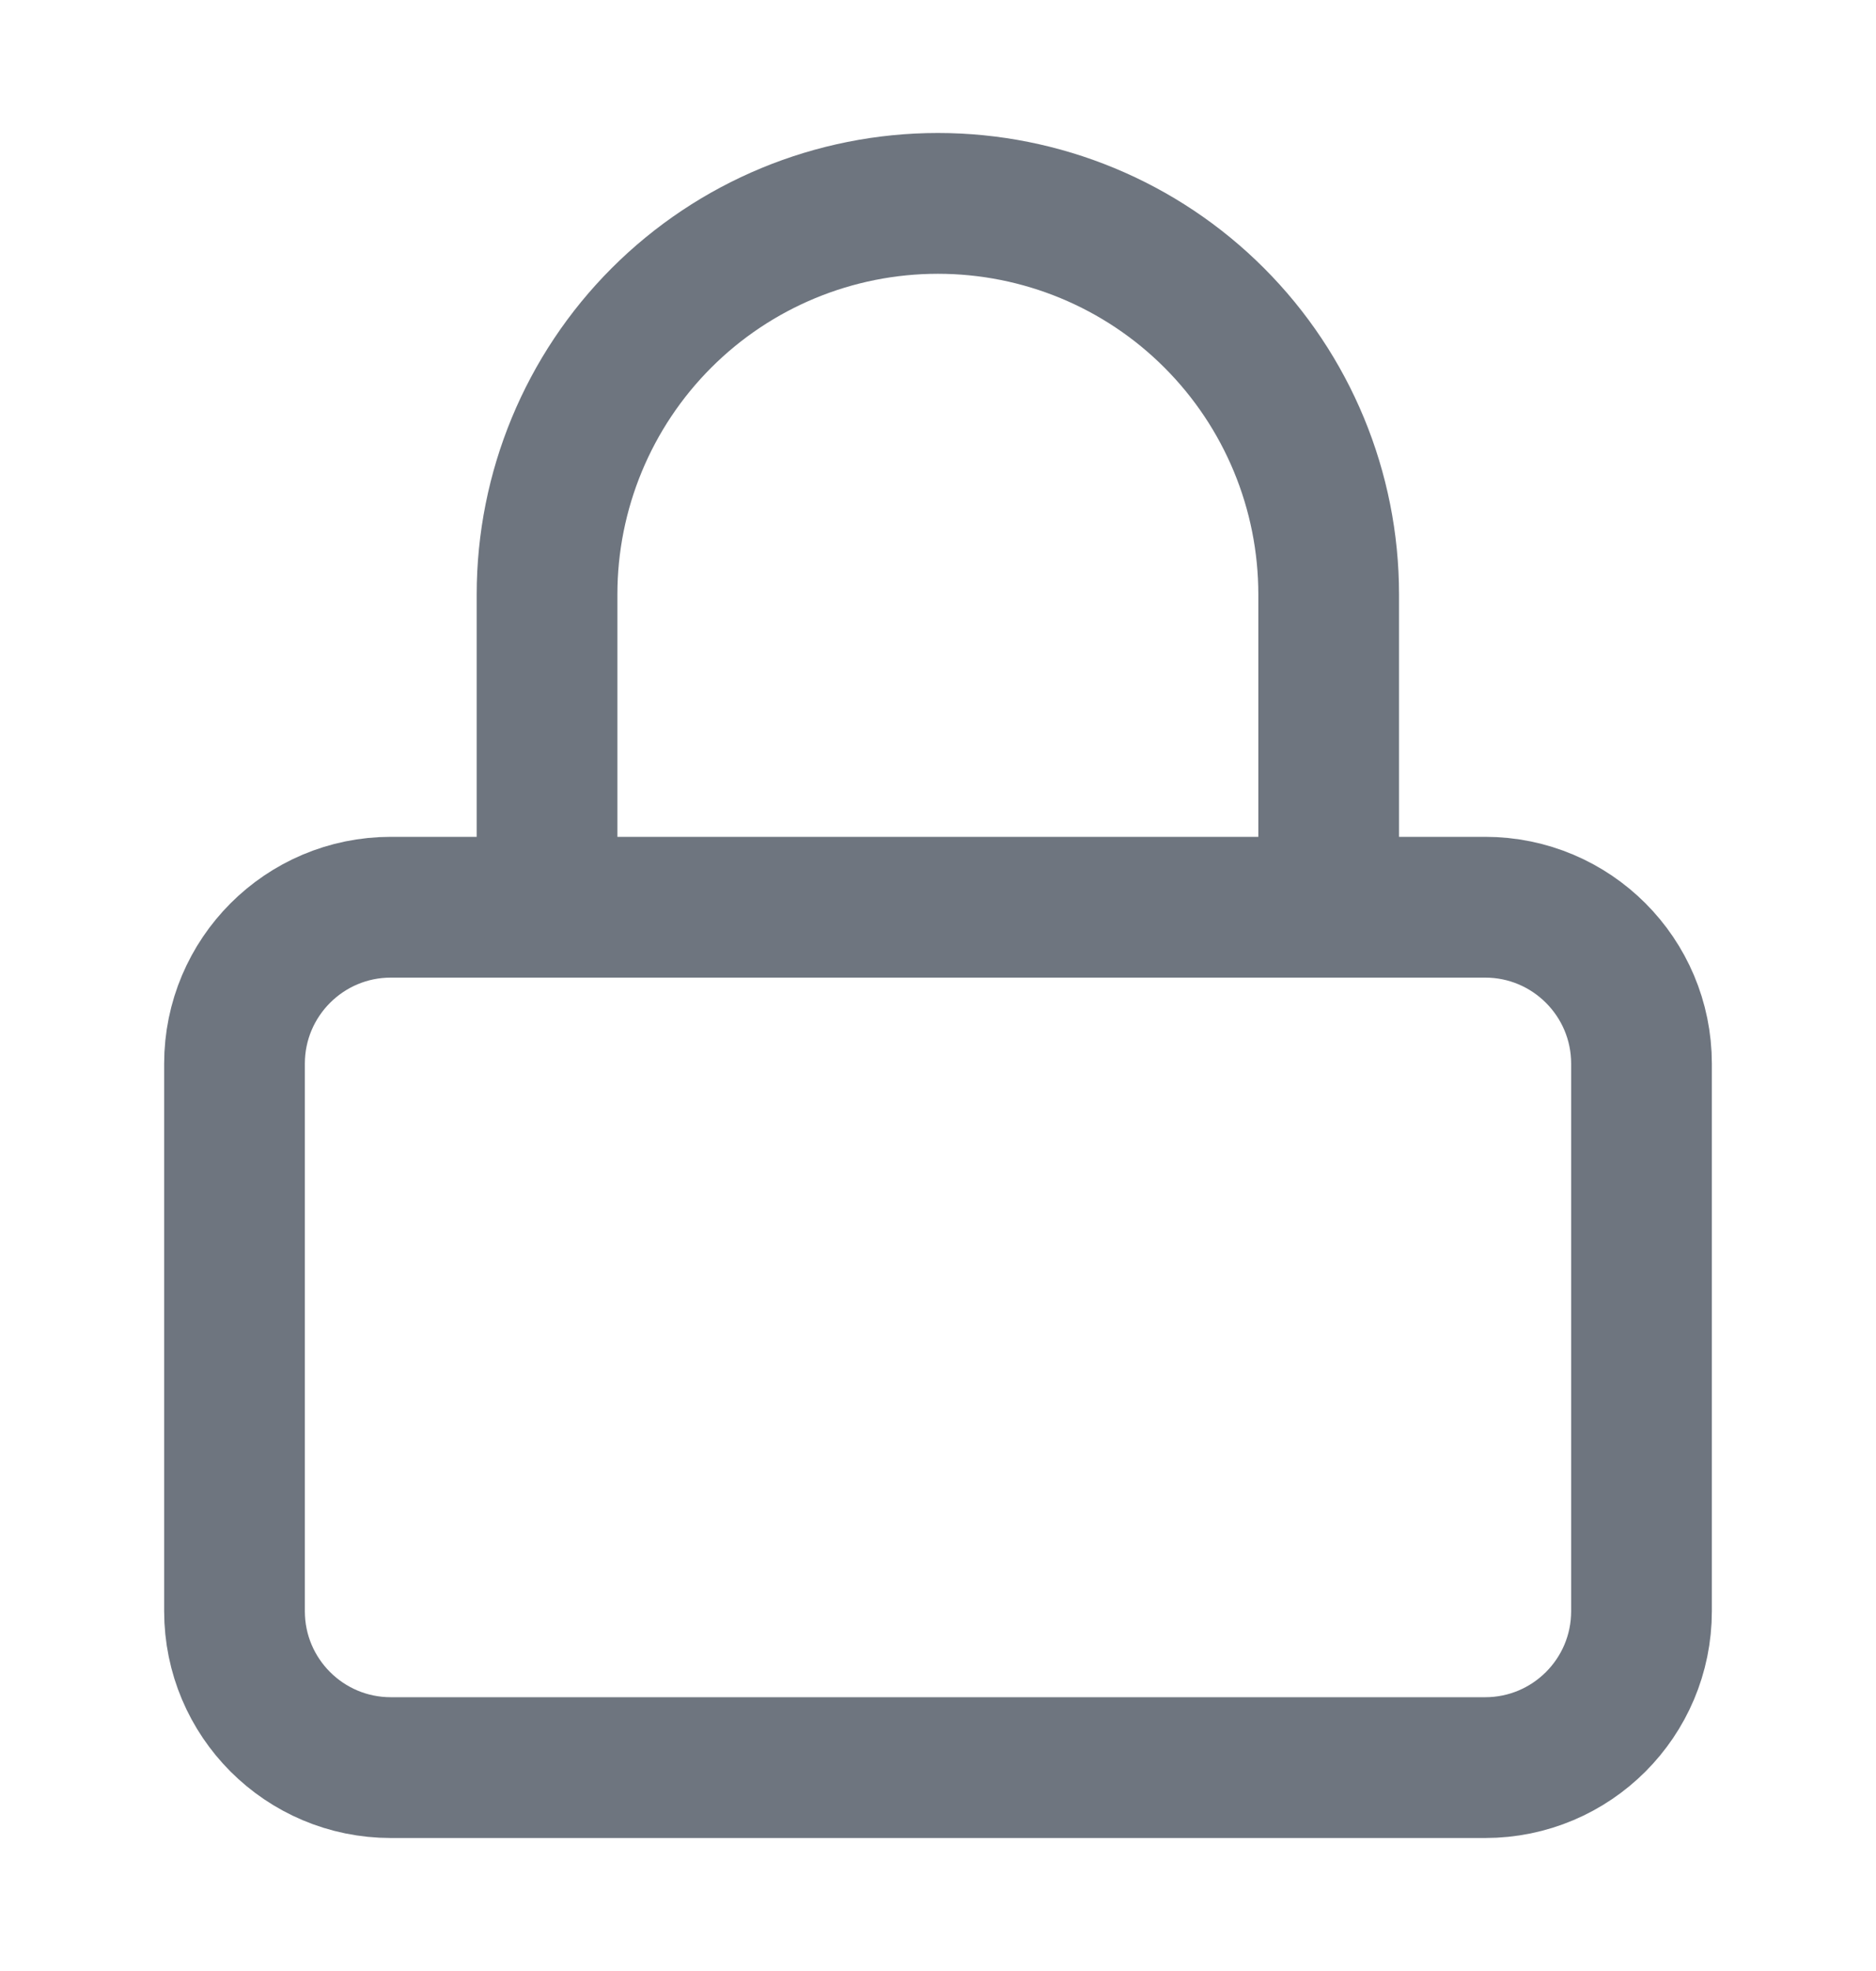
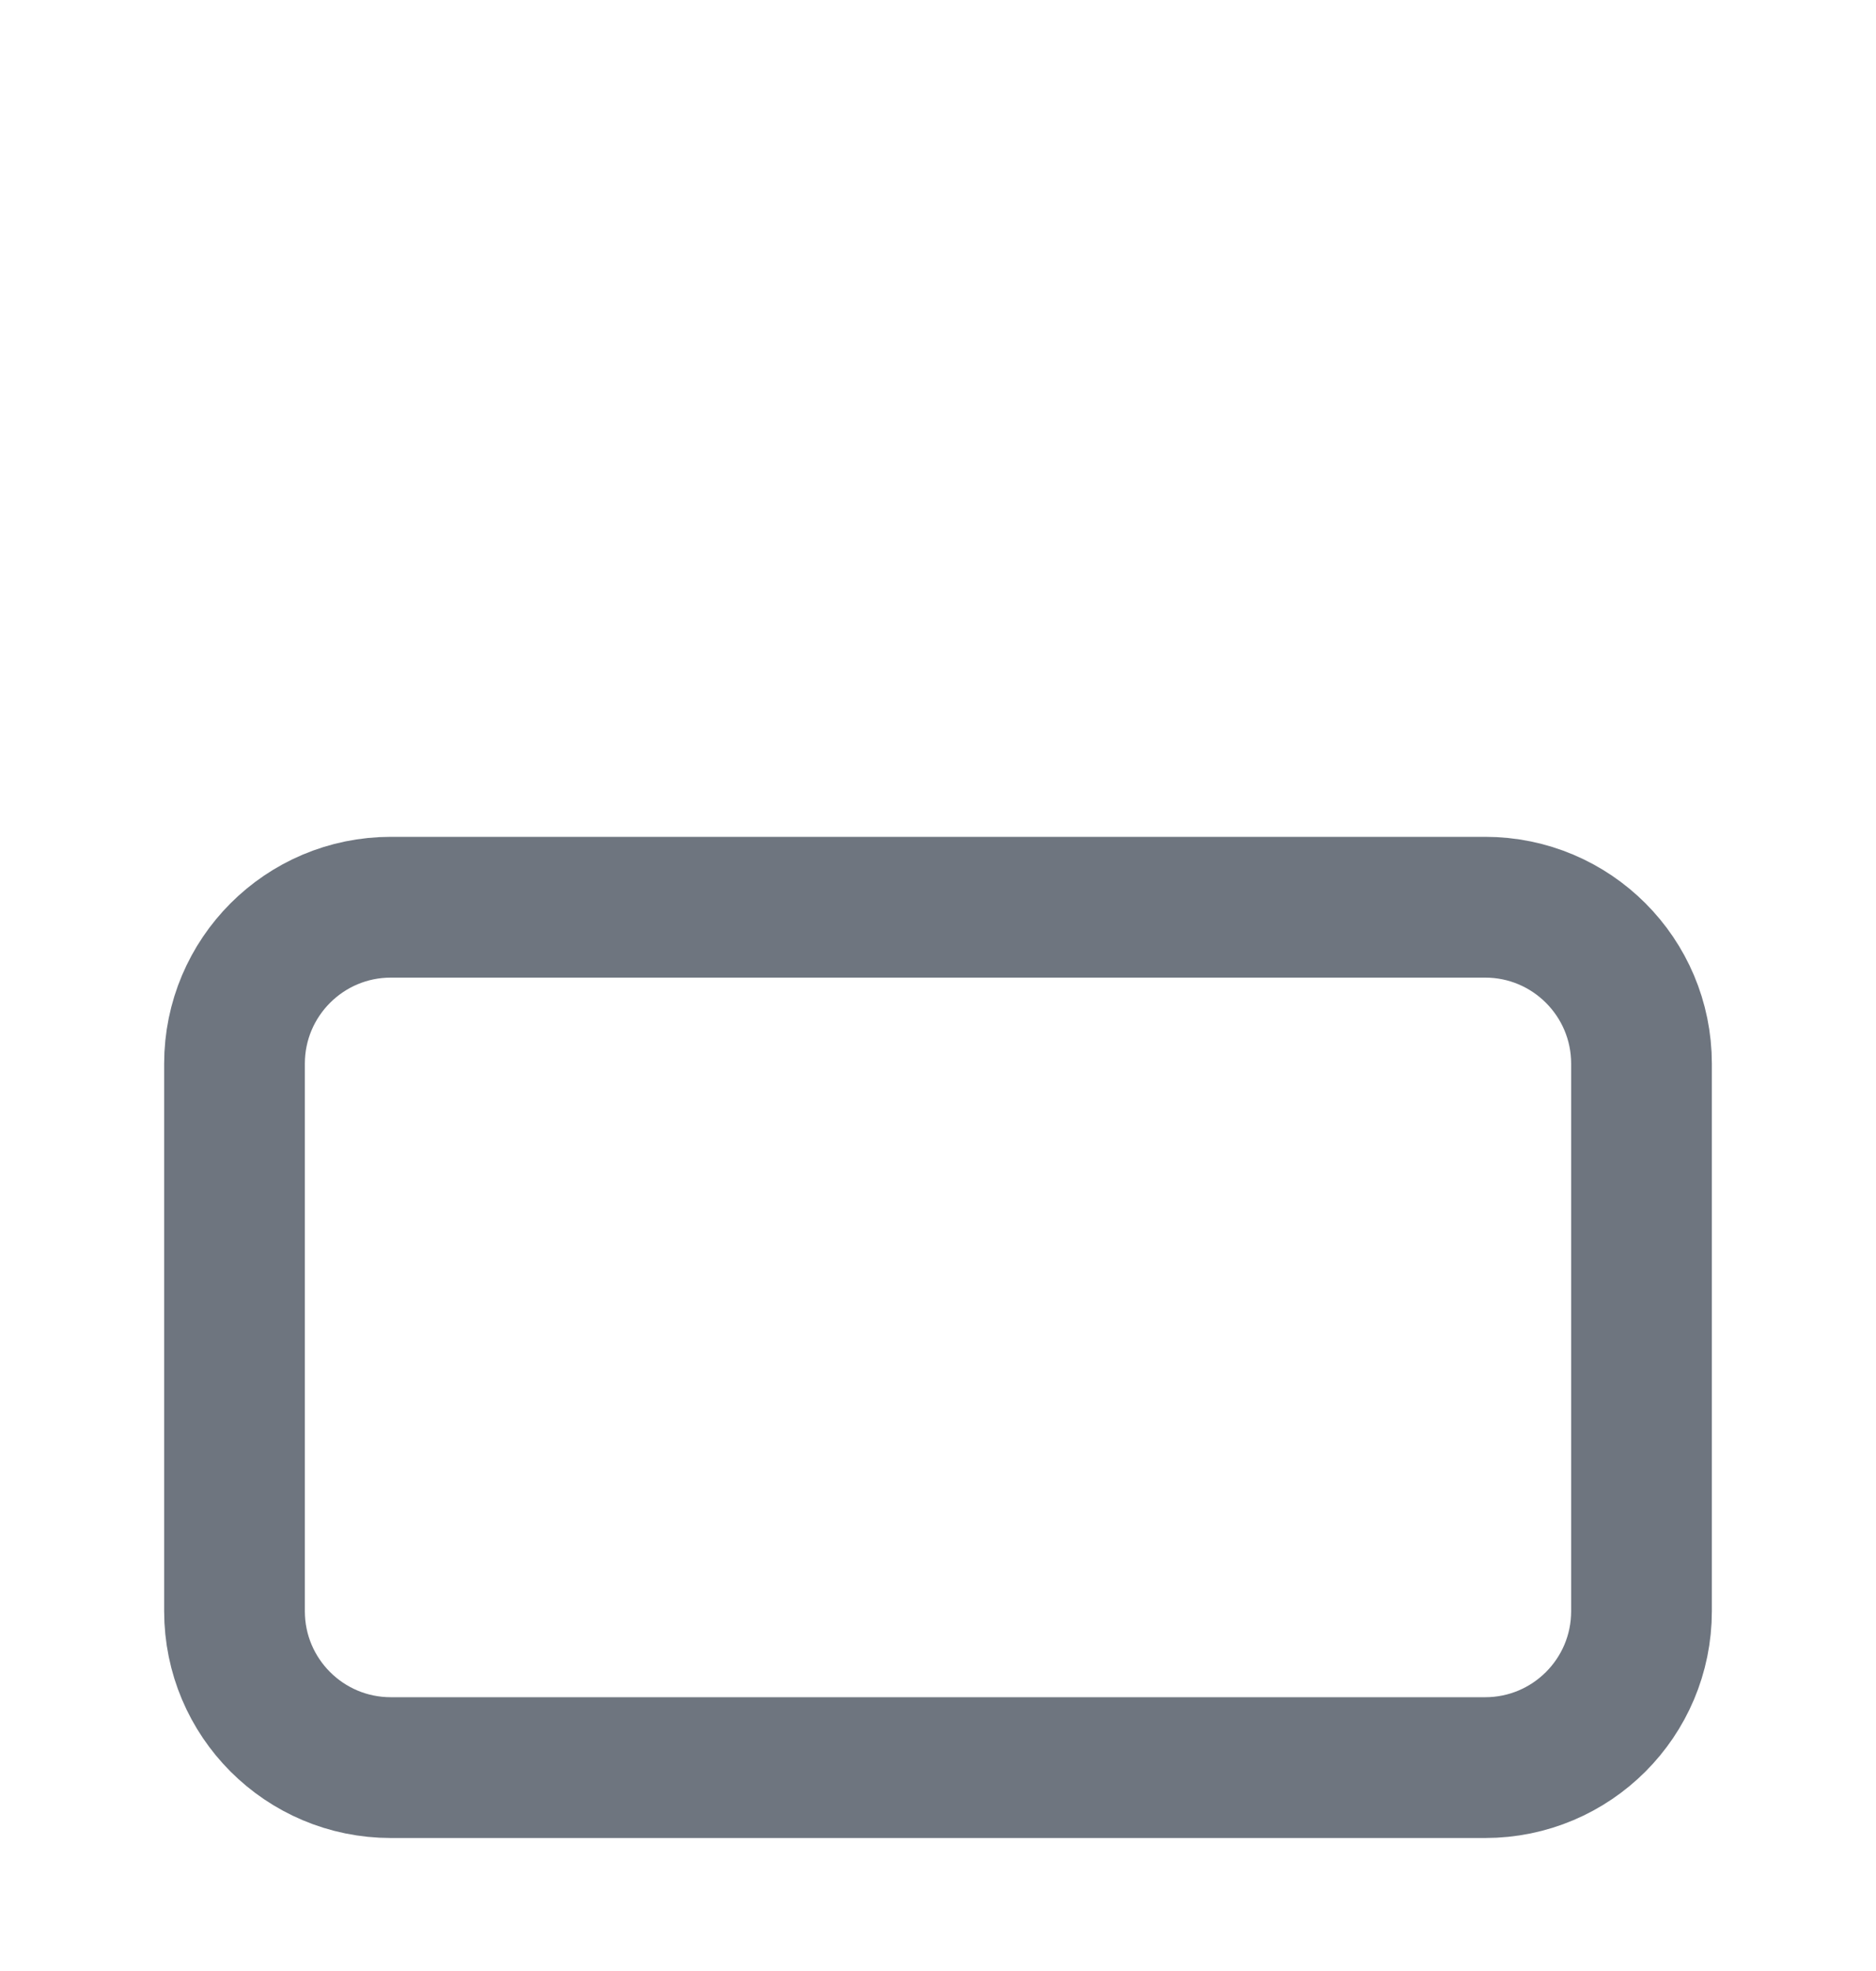
<svg xmlns="http://www.w3.org/2000/svg" width="20" height="21" viewBox="0 0 20 21" fill="none">
  <path d="M15.833 9.666H4.167C3.246 9.666 2.5 10.413 2.5 11.333V17.166C2.5 18.087 3.246 18.833 4.167 18.833H15.833C16.754 18.833 17.5 18.087 17.5 17.166V11.333C17.5 10.413 16.754 9.666 15.833 9.666Z" stroke="#6E757F" stroke-width="1.5" stroke-linecap="round" stroke-linejoin="round" />
-   <path d="M5.832 9.666V6.333C5.832 5.228 6.271 4.168 7.052 3.387C7.834 2.605 8.894 2.167 9.999 2.167C11.104 2.167 12.164 2.605 12.945 3.387C13.726 4.168 14.165 5.228 14.165 6.333V9.666" stroke="#6E757F" stroke-width="1.5" stroke-linecap="round" stroke-linejoin="round" />
</svg>